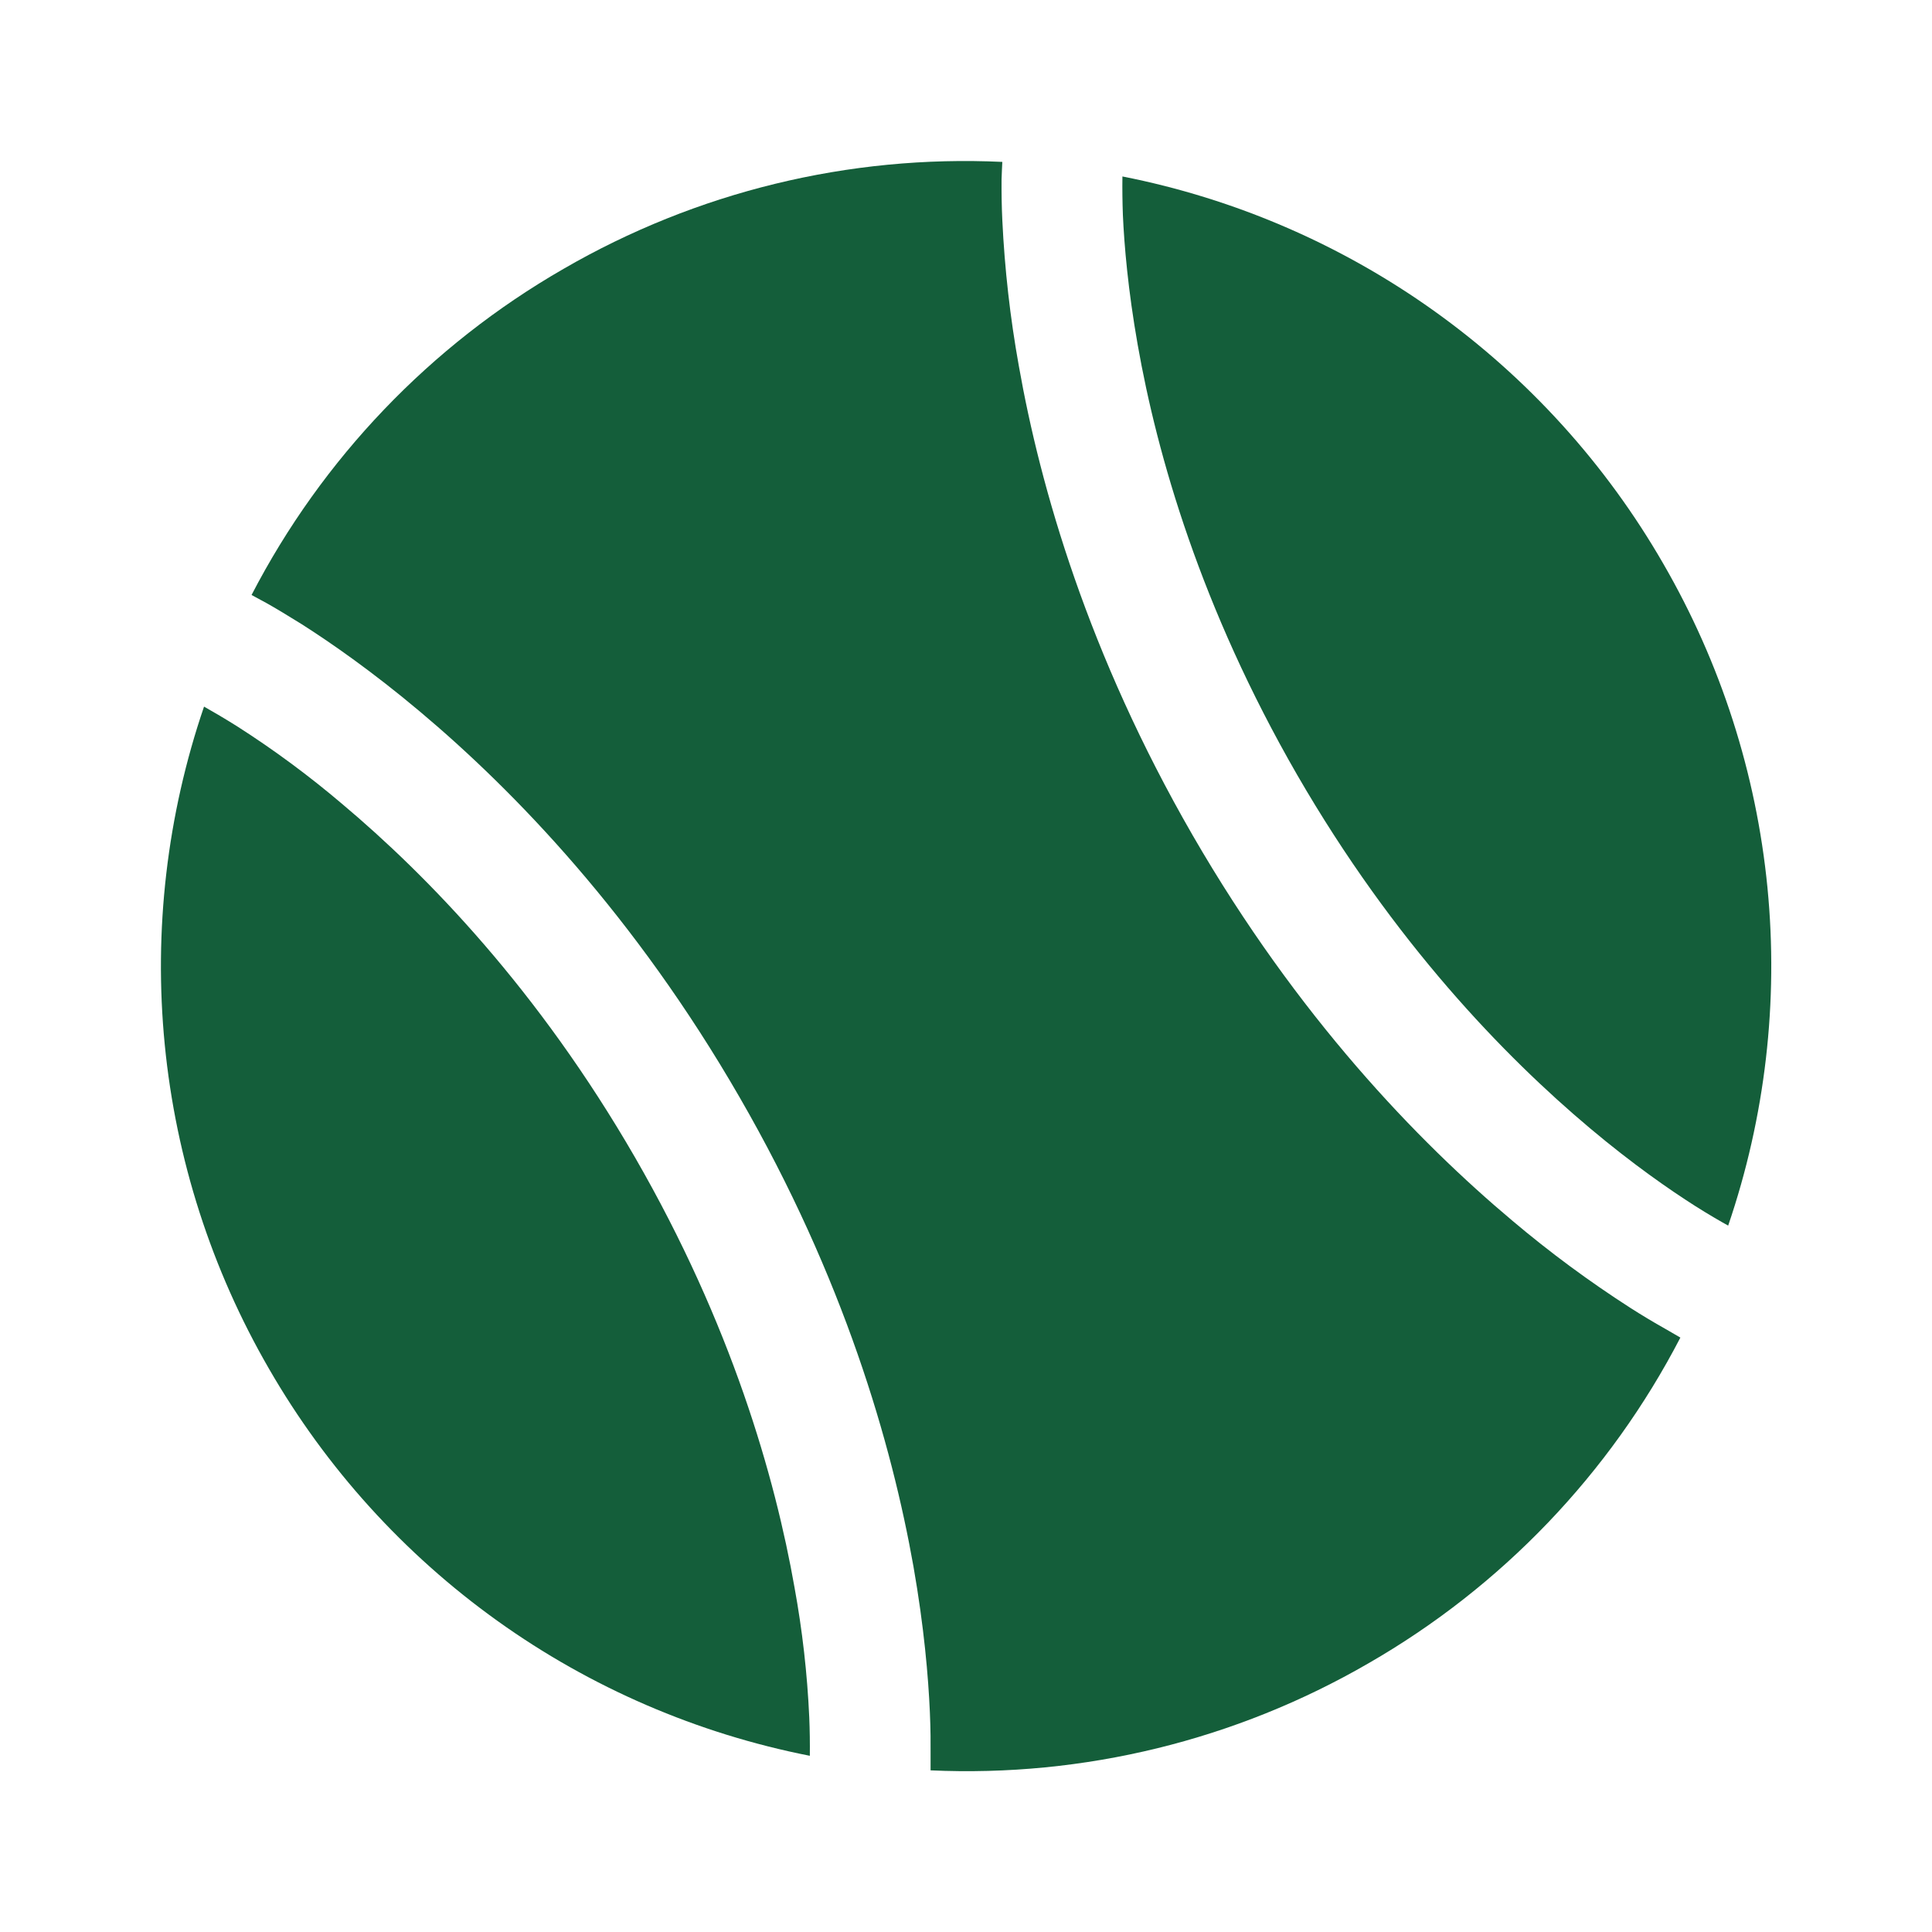
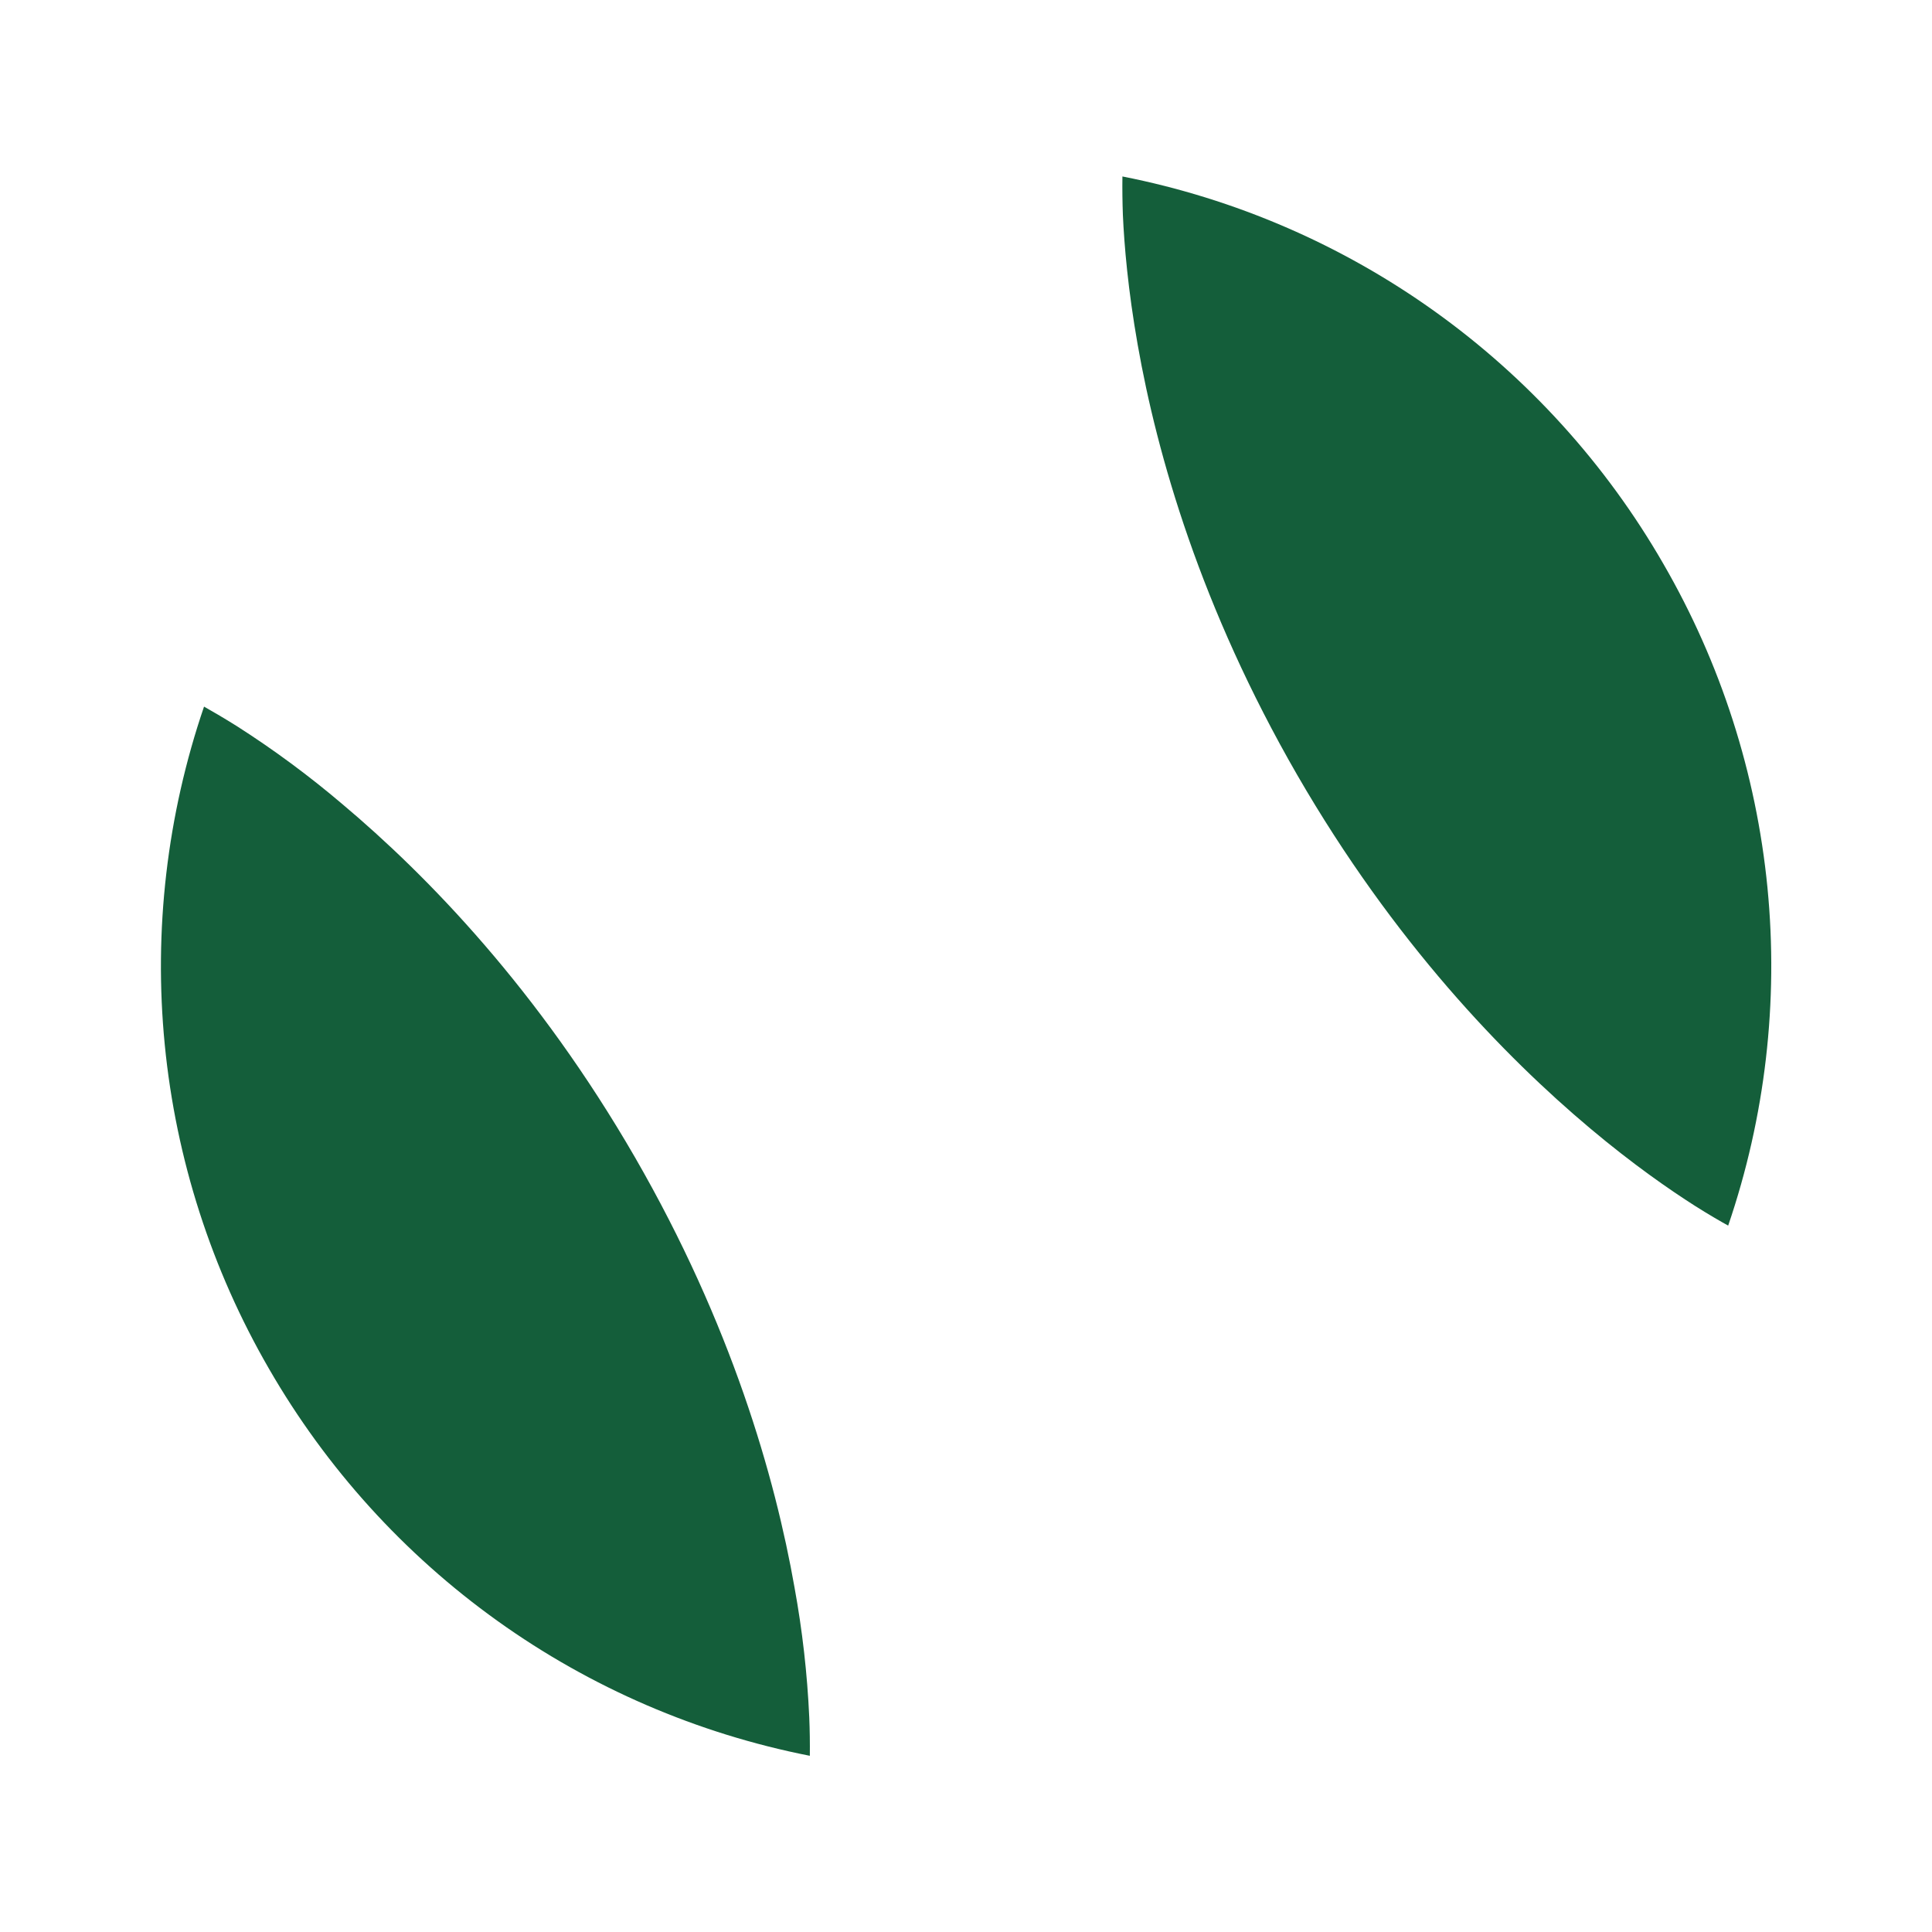
<svg xmlns="http://www.w3.org/2000/svg" width="54" height="54" viewBox="0 0 54 54" fill="none">
-   <path d="M46.548 37.143C46.215 36.956 45.887 36.759 45.565 36.553C44.415 35.814 43.315 35.001 42.271 34.119C39.625 31.898 36.263 28.415 33.336 23.348C30.411 18.279 29.077 13.628 28.476 10.224C28.234 8.878 28.08 7.518 28.015 6.152C27.997 5.771 27.991 5.39 27.994 5.009C27.997 4.874 28.012 4.599 28.015 4.525C23.724 4.324 19.467 5.362 15.75 7.515C12.03 9.655 9.004 12.819 7.031 16.63L7.457 16.861C7.697 16.995 8.024 17.192 8.44 17.451C9.265 17.977 10.411 18.774 11.734 19.886C14.38 22.108 17.741 25.589 20.666 30.659C23.593 35.725 24.928 40.379 25.531 43.781C25.83 45.484 25.947 46.874 25.99 47.853C26.012 48.341 26.012 48.728 26.01 48.998V49.482C30.292 49.677 34.541 48.638 38.25 46.489C41.967 44.352 44.993 41.193 46.967 37.386L46.548 37.143Z" fill="#145E3A" />
  <path d="M22.635 49.075C22.639 48.716 22.634 48.358 22.619 47.999C22.564 46.782 22.426 45.569 22.207 44.37C21.665 41.29 20.445 37.022 17.748 32.348C15.048 27.673 11.961 24.485 9.564 22.471C8.636 21.682 7.656 20.958 6.63 20.302C6.273 20.077 5.888 19.854 5.703 19.75C4.667 22.785 4.292 26.007 4.605 29.199C4.918 32.391 5.911 35.479 7.517 38.255C9.118 41.033 11.295 43.437 13.903 45.304C16.511 47.171 19.488 48.455 22.635 49.075ZM31.372 4.932C31.367 5.291 31.372 5.651 31.385 6.01C31.423 6.854 31.527 8.096 31.799 9.637C32.341 12.719 33.561 16.985 36.258 21.661C38.959 26.334 42.045 29.522 44.442 31.536C45.639 32.542 46.663 33.251 47.376 33.705C47.733 33.932 48.118 34.155 48.303 34.256C49.339 31.222 49.713 28 49.401 24.809C49.088 21.617 48.095 18.53 46.489 15.755C44.888 12.976 42.711 10.572 40.103 8.705C37.495 6.838 34.518 5.552 31.372 4.932Z" fill="#145E3A" />
</svg>